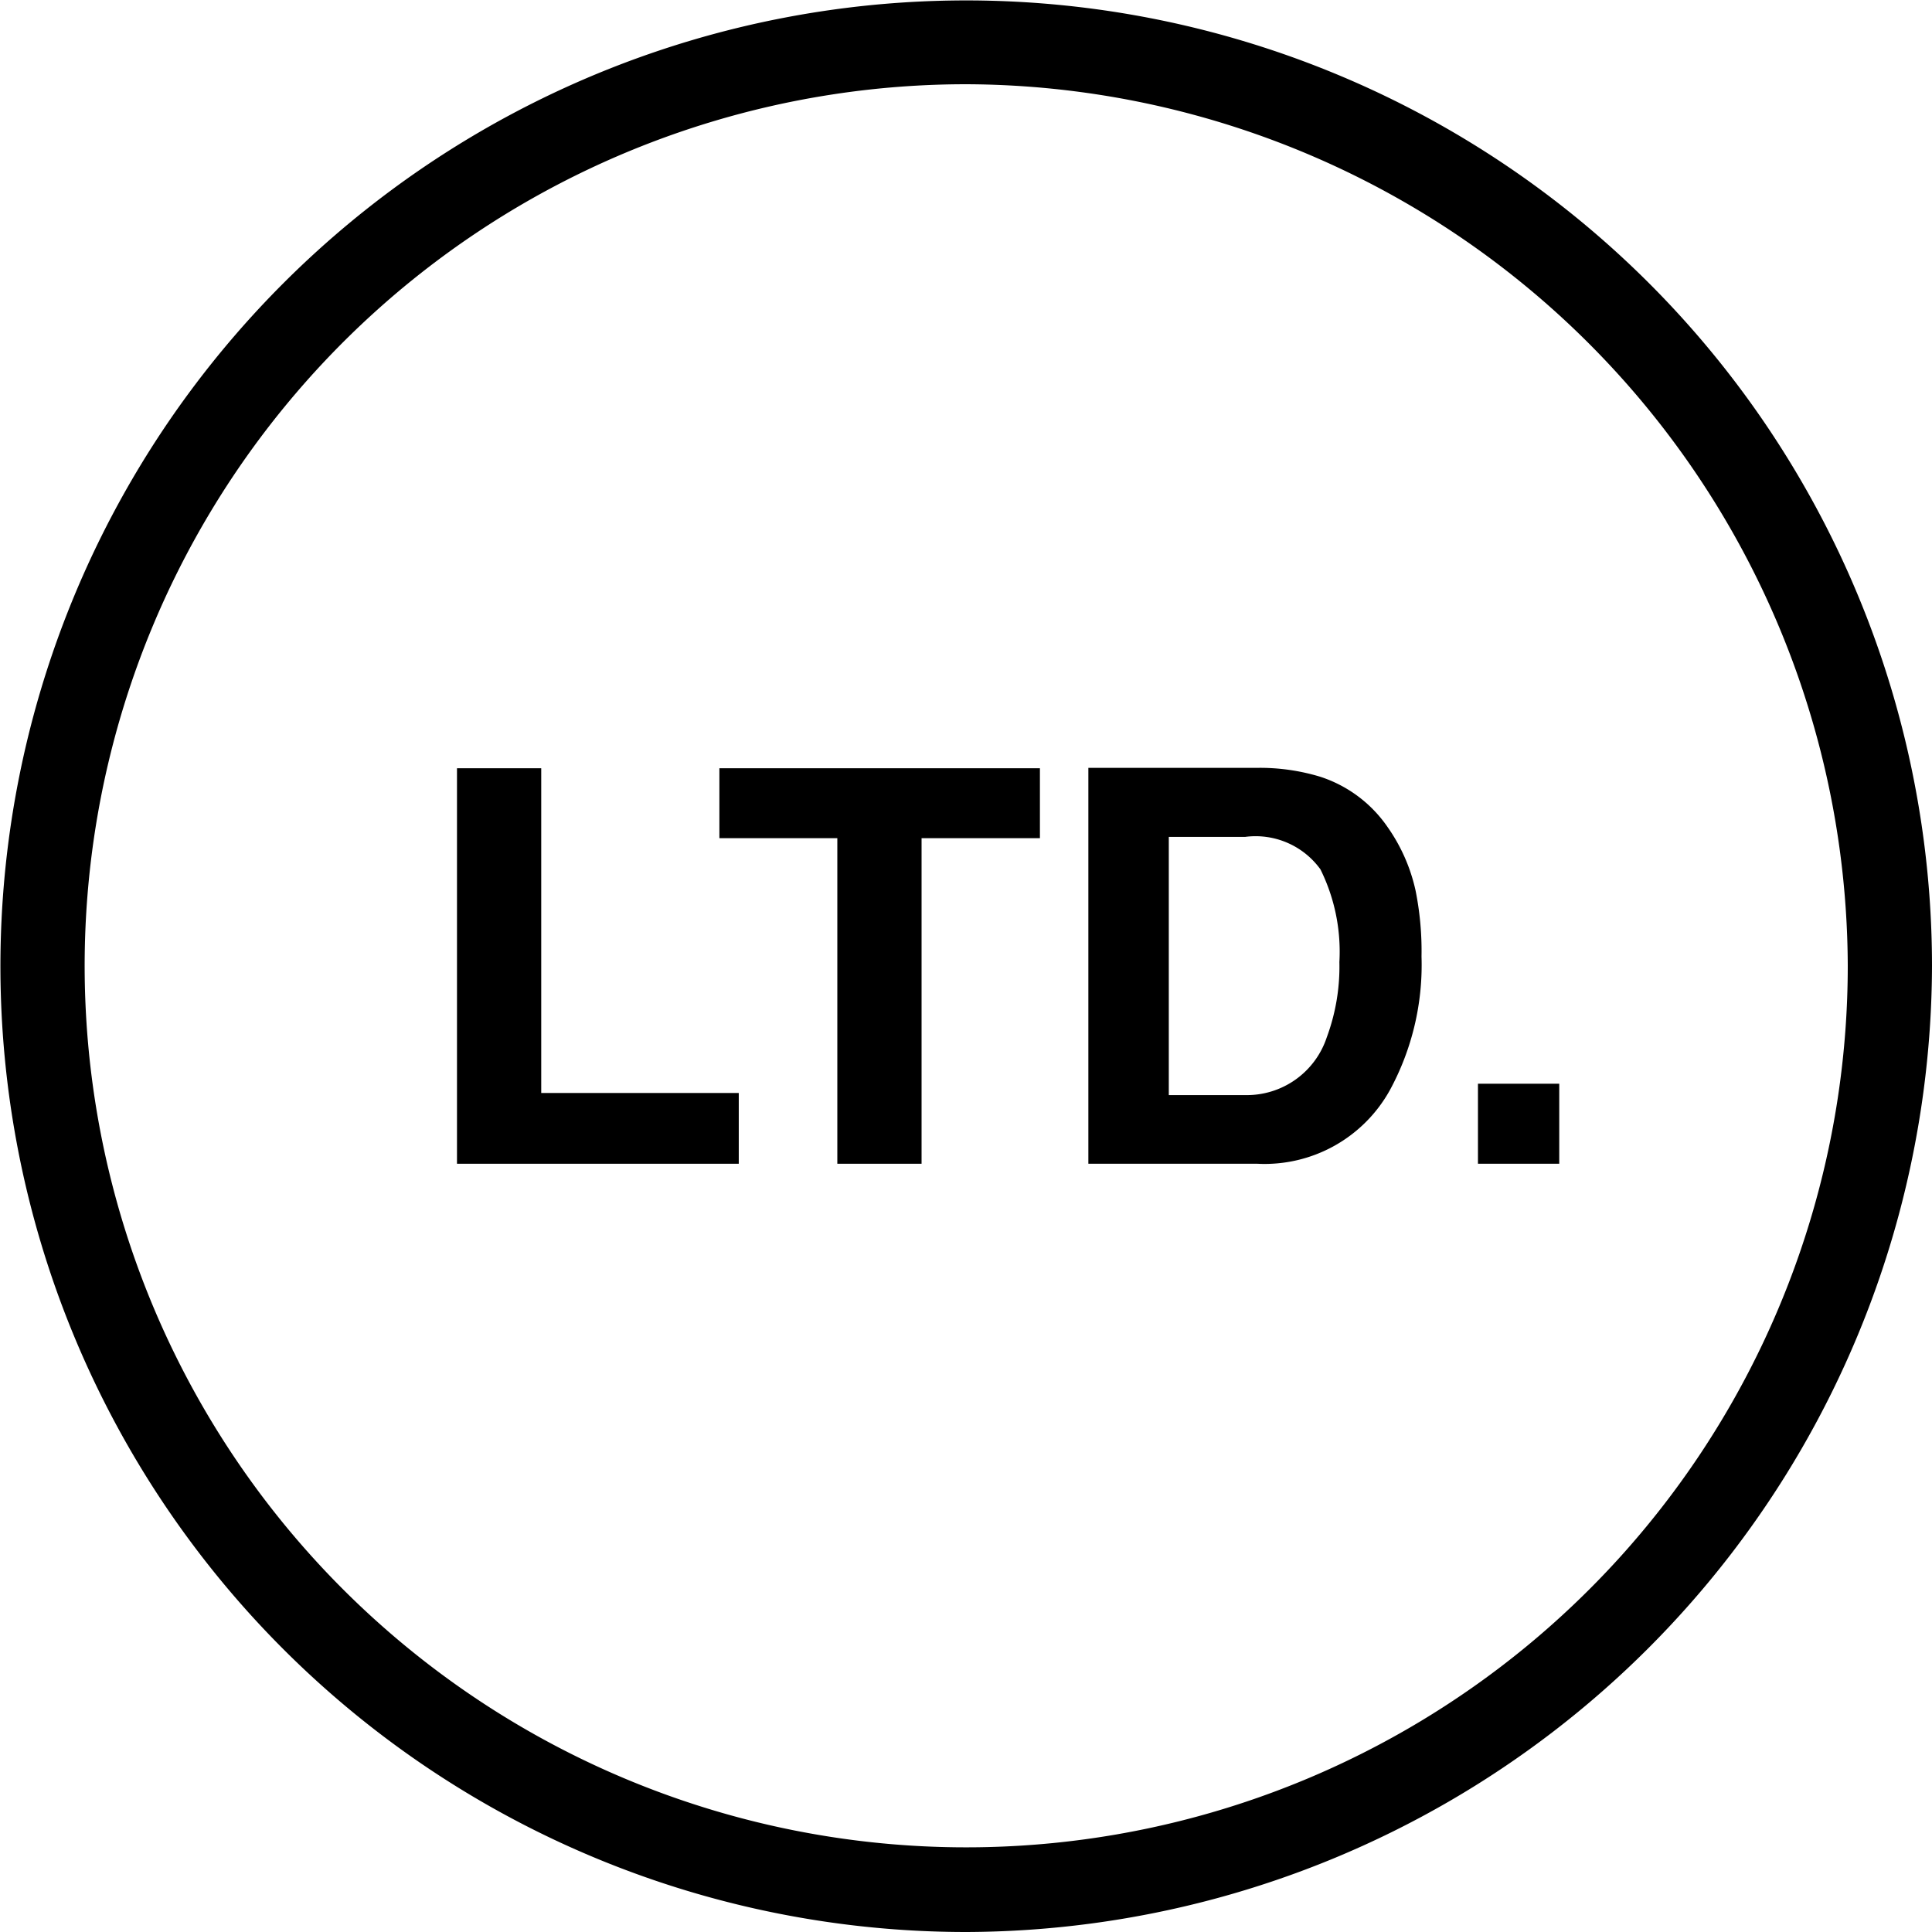
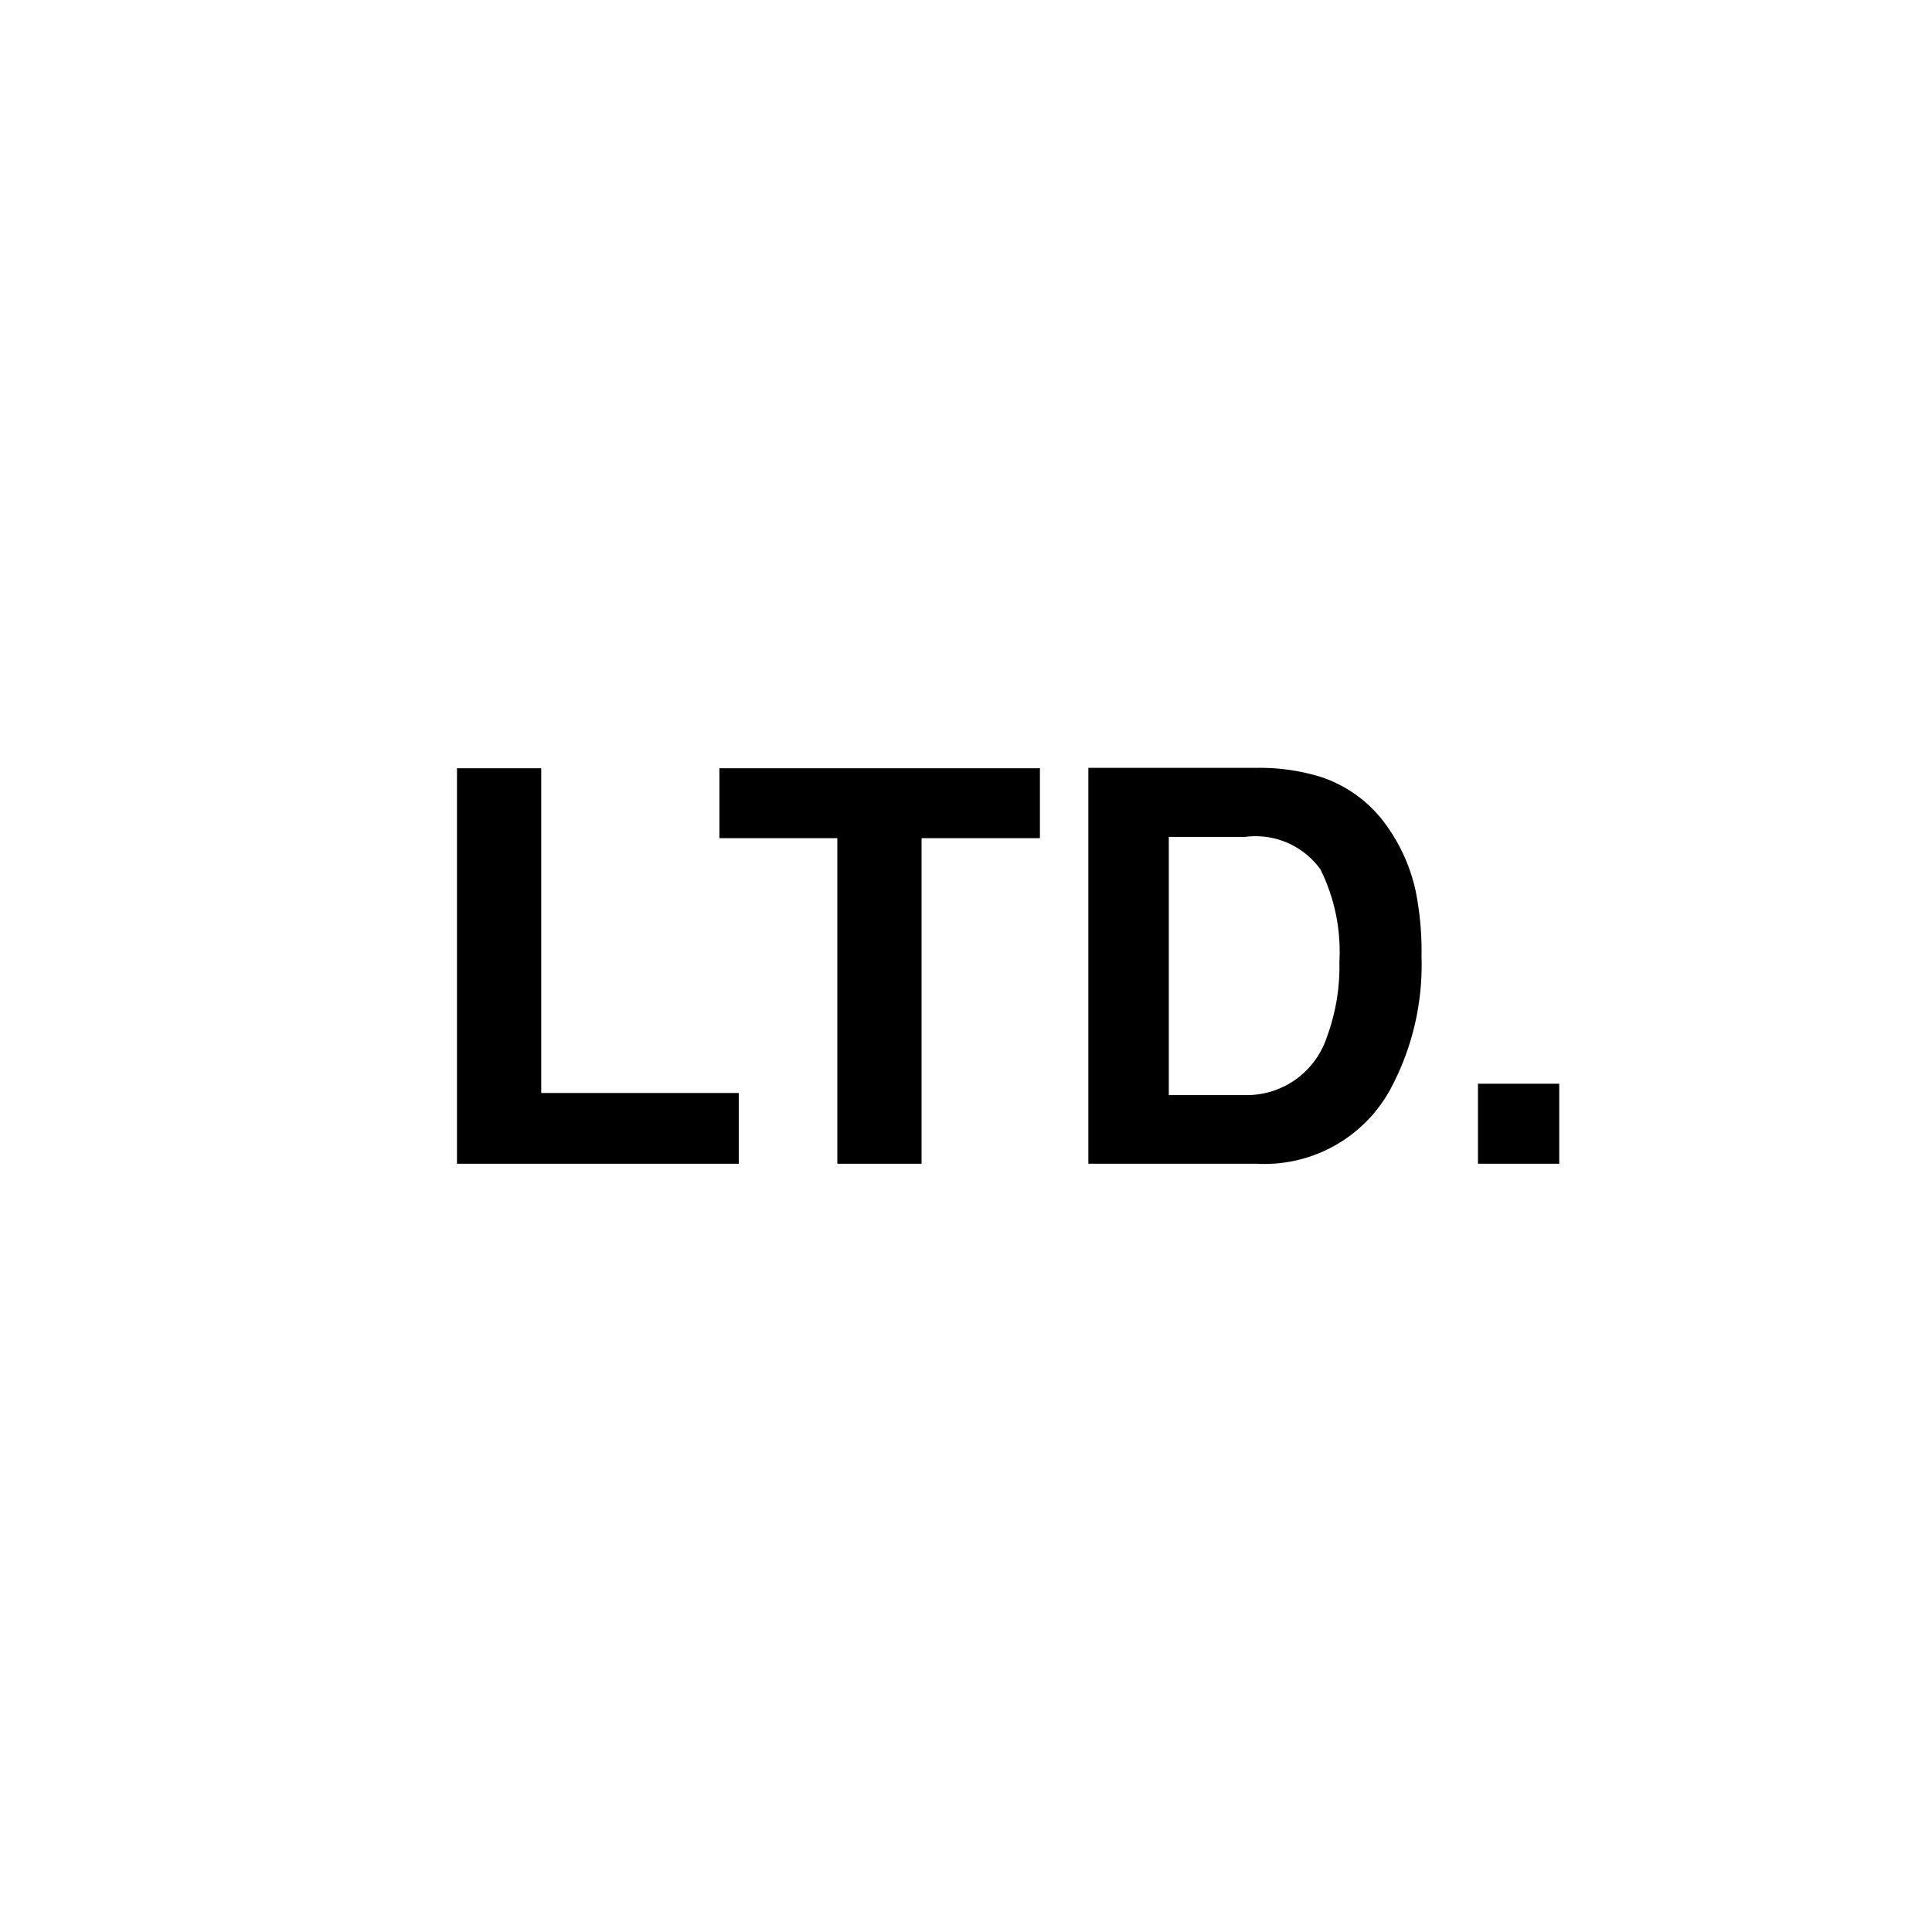
<svg xmlns="http://www.w3.org/2000/svg" id="Ebene_1" data-name="Ebene 1" viewBox="0 0 45.87 45.87">
  <title>rotholz-limited</title>
-   <path d="M25.18,48.34A22.93,22.93,0,1,1,48.12,25.4,23,23,0,0,1,25.18,48.34Zm0-43.87A20.93,20.93,0,1,0,46.12,25.4,21,21,0,0,0,25.18,4.47Z" transform="translate(-2.25 -2.47)" />
  <path d="M13.1,20.71h2v7.71h4.69V30.1H13.1Z" transform="translate(-2.25 -2.47)" />
  <path d="M26.94,20.71v1.66H24.13V30.1h-2V22.37H19.33V20.71Z" transform="translate(-2.25 -2.47)" />
  <path d="M33.59,20.91a3.1,3.1,0,0,1,1.6,1.19,4.17,4.17,0,0,1,.67,1.52A7.28,7.28,0,0,1,36,25.18a6.23,6.23,0,0,1-.75,3.17,3.4,3.4,0,0,1-3.15,1.75H28.09v-9.4h4.05A4.94,4.94,0,0,1,33.59,20.91ZM30,22.34v6.13h1.81a2,2,0,0,0,1.94-1.37,4.83,4.83,0,0,0,.3-1.79,4.4,4.4,0,0,0-.45-2.2,1.9,1.9,0,0,0-1.79-.77Z" transform="translate(-2.25 -2.47)" />
-   <path d="M37.34,28.2h1.93V30.1H37.34Z" transform="translate(-2.25 -2.47)" />
+   <path d="M37.34,28.2h1.93V30.1H37.34" transform="translate(-2.25 -2.47)" />
</svg>